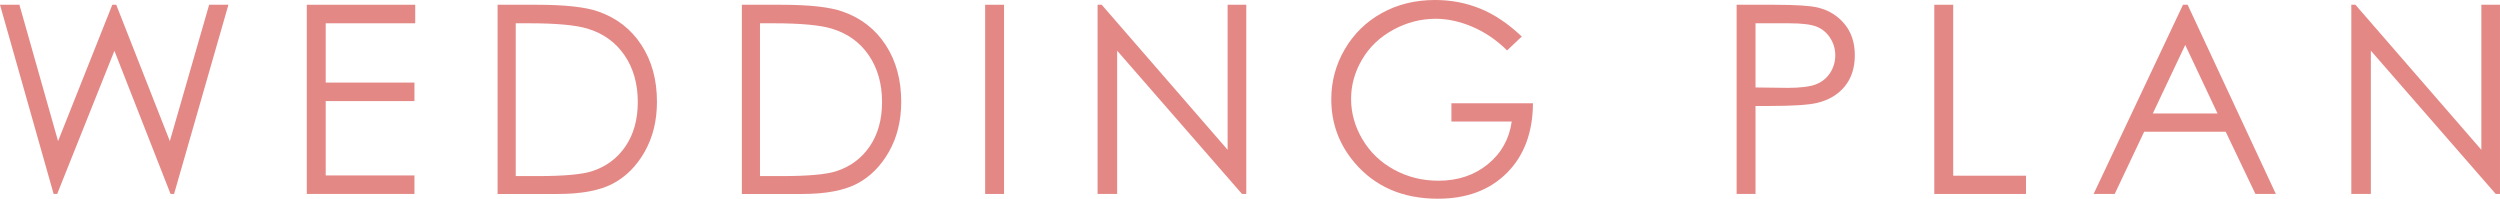
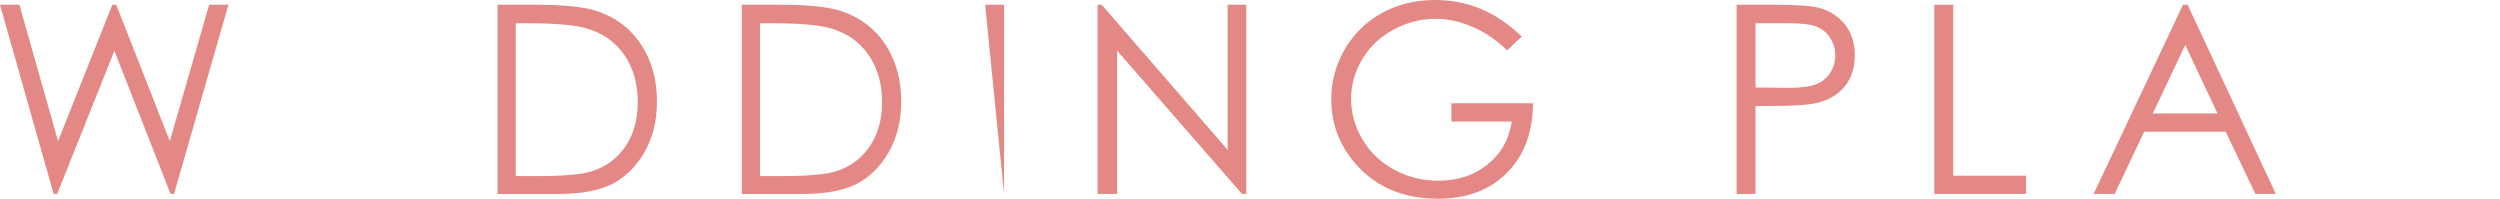
<svg xmlns="http://www.w3.org/2000/svg" enable-background="new 0 0 256.249 20.369" viewBox="0 0 256.249 20.369">
  <g fill="#e48886">
    <path d="m0 .488h1.99l3.962 13.975 5.56-13.975h.402l5.495 13.975 4.029-13.975h1.976l-5.572 19.393h-.36l-5.755-14.673-5.867 14.673h-.362z" />
-     <path d="m31.446.488h11.114v1.898h-9.176v6.078h9.098v1.898h-9.098v7.62h9.098v1.898h-11.036z" />
    <path d="m51.003 19.881v-19.393h4.021c2.9 0 5.005.233 6.314.699 1.881.659 3.352 1.802 4.41 3.428 1.06 1.626 1.589 3.564 1.589 5.814 0 1.943-.42 3.652-1.259 5.128-.84 1.477-1.93 2.566-3.27 3.27-1.341.703-3.22 1.055-5.637 1.055h-6.168zm1.859-1.832h2.241c2.681 0 4.539-.167 5.577-.5 1.458-.474 2.605-1.328 3.44-2.562s1.253-2.742 1.253-4.525c0-1.87-.453-3.469-1.358-4.795s-2.167-2.235-3.784-2.727c-1.213-.369-3.212-.553-5.998-.553h-1.371z" />
    <path d="m76.04 19.881v-19.393h4.021c2.9 0 5.005.233 6.314.699 1.881.659 3.352 1.802 4.41 3.428 1.06 1.626 1.589 3.564 1.589 5.814 0 1.943-.42 3.652-1.259 5.128-.84 1.477-1.93 2.566-3.27 3.27-1.341.703-3.22 1.055-5.637 1.055h-6.168zm1.859-1.832h2.241c2.681 0 4.539-.167 5.577-.5 1.458-.474 2.605-1.328 3.44-2.562s1.253-2.742 1.253-4.525c0-1.87-.453-3.469-1.358-4.795s-2.167-2.235-3.784-2.727c-1.213-.369-3.212-.553-5.998-.553h-1.371z" />
-     <path d="m100.976.488h1.938v19.393h-1.938z" />
+     <path d="m100.976.488h1.938v19.393z" />
    <path d="m112.503 19.881v-19.393h.422l12.906 14.866v-14.866h1.912v19.393h-.436l-12.8-14.685v14.685z" />
    <path d="m155.982 3.744-1.503 1.424c-1.081-1.063-2.266-1.87-3.553-2.419-1.288-.549-2.543-.824-3.764-.824-1.521 0-2.969.374-4.345 1.121-1.375.747-2.441 1.76-3.196 3.039-.757 1.279-1.135 2.63-1.135 4.054 0 1.459.392 2.846 1.174 4.159.782 1.314 1.863 2.347 3.243 3.098s2.892 1.127 4.535 1.127c1.995 0 3.683-.562 5.063-1.688 1.38-1.125 2.197-2.584 2.452-4.377h-6.184v-1.872h8.359c-.019 2.997-.908 5.377-2.67 7.139-1.763 1.762-4.12 2.643-7.073 2.643-3.586 0-6.425-1.221-8.517-3.665-1.608-1.881-2.412-4.056-2.412-6.526 0-1.837.461-3.546 1.384-5.128s2.188-2.819 3.797-3.711c1.61-.892 3.429-1.338 5.459-1.338 1.644 0 3.19.297 4.641.89s2.865 1.545 4.245 2.854z" />
    <path d="m178.002.488h3.862c2.215 0 3.709.097 4.482.29 1.107.272 2.013.833 2.717 1.681.702.848 1.055 1.914 1.055 3.197 0 1.292-.344 2.358-1.029 3.197-.686.839-1.63 1.404-2.834 1.694-.879.211-2.522.316-4.931.316h-1.384v9.018h-1.938zm1.939 1.898v6.579l3.282.04c1.327 0 2.298-.121 2.913-.362s1.099-.632 1.451-1.171c.351-.539.527-1.143.527-1.809 0-.649-.177-1.243-.527-1.783-.353-.54-.815-.923-1.392-1.151-.575-.228-1.519-.342-2.827-.342h-3.427z" />
    <path d="m198.265.488h1.938v17.521h7.462v1.872h-9.4z" />
    <path d="m224.231.488 9.044 19.393h-2.094l-3.05-6.381h-8.354l-3.021 6.381h-2.162l9.162-19.393h.475zm-.245 4.12-3.322 7.02h6.63z" />
-     <path d="m241.008 19.881v-19.393h.422l12.906 14.866v-14.866h1.912v19.393h-.436l-12.8-14.685v14.685z" />
  </g>
</svg>